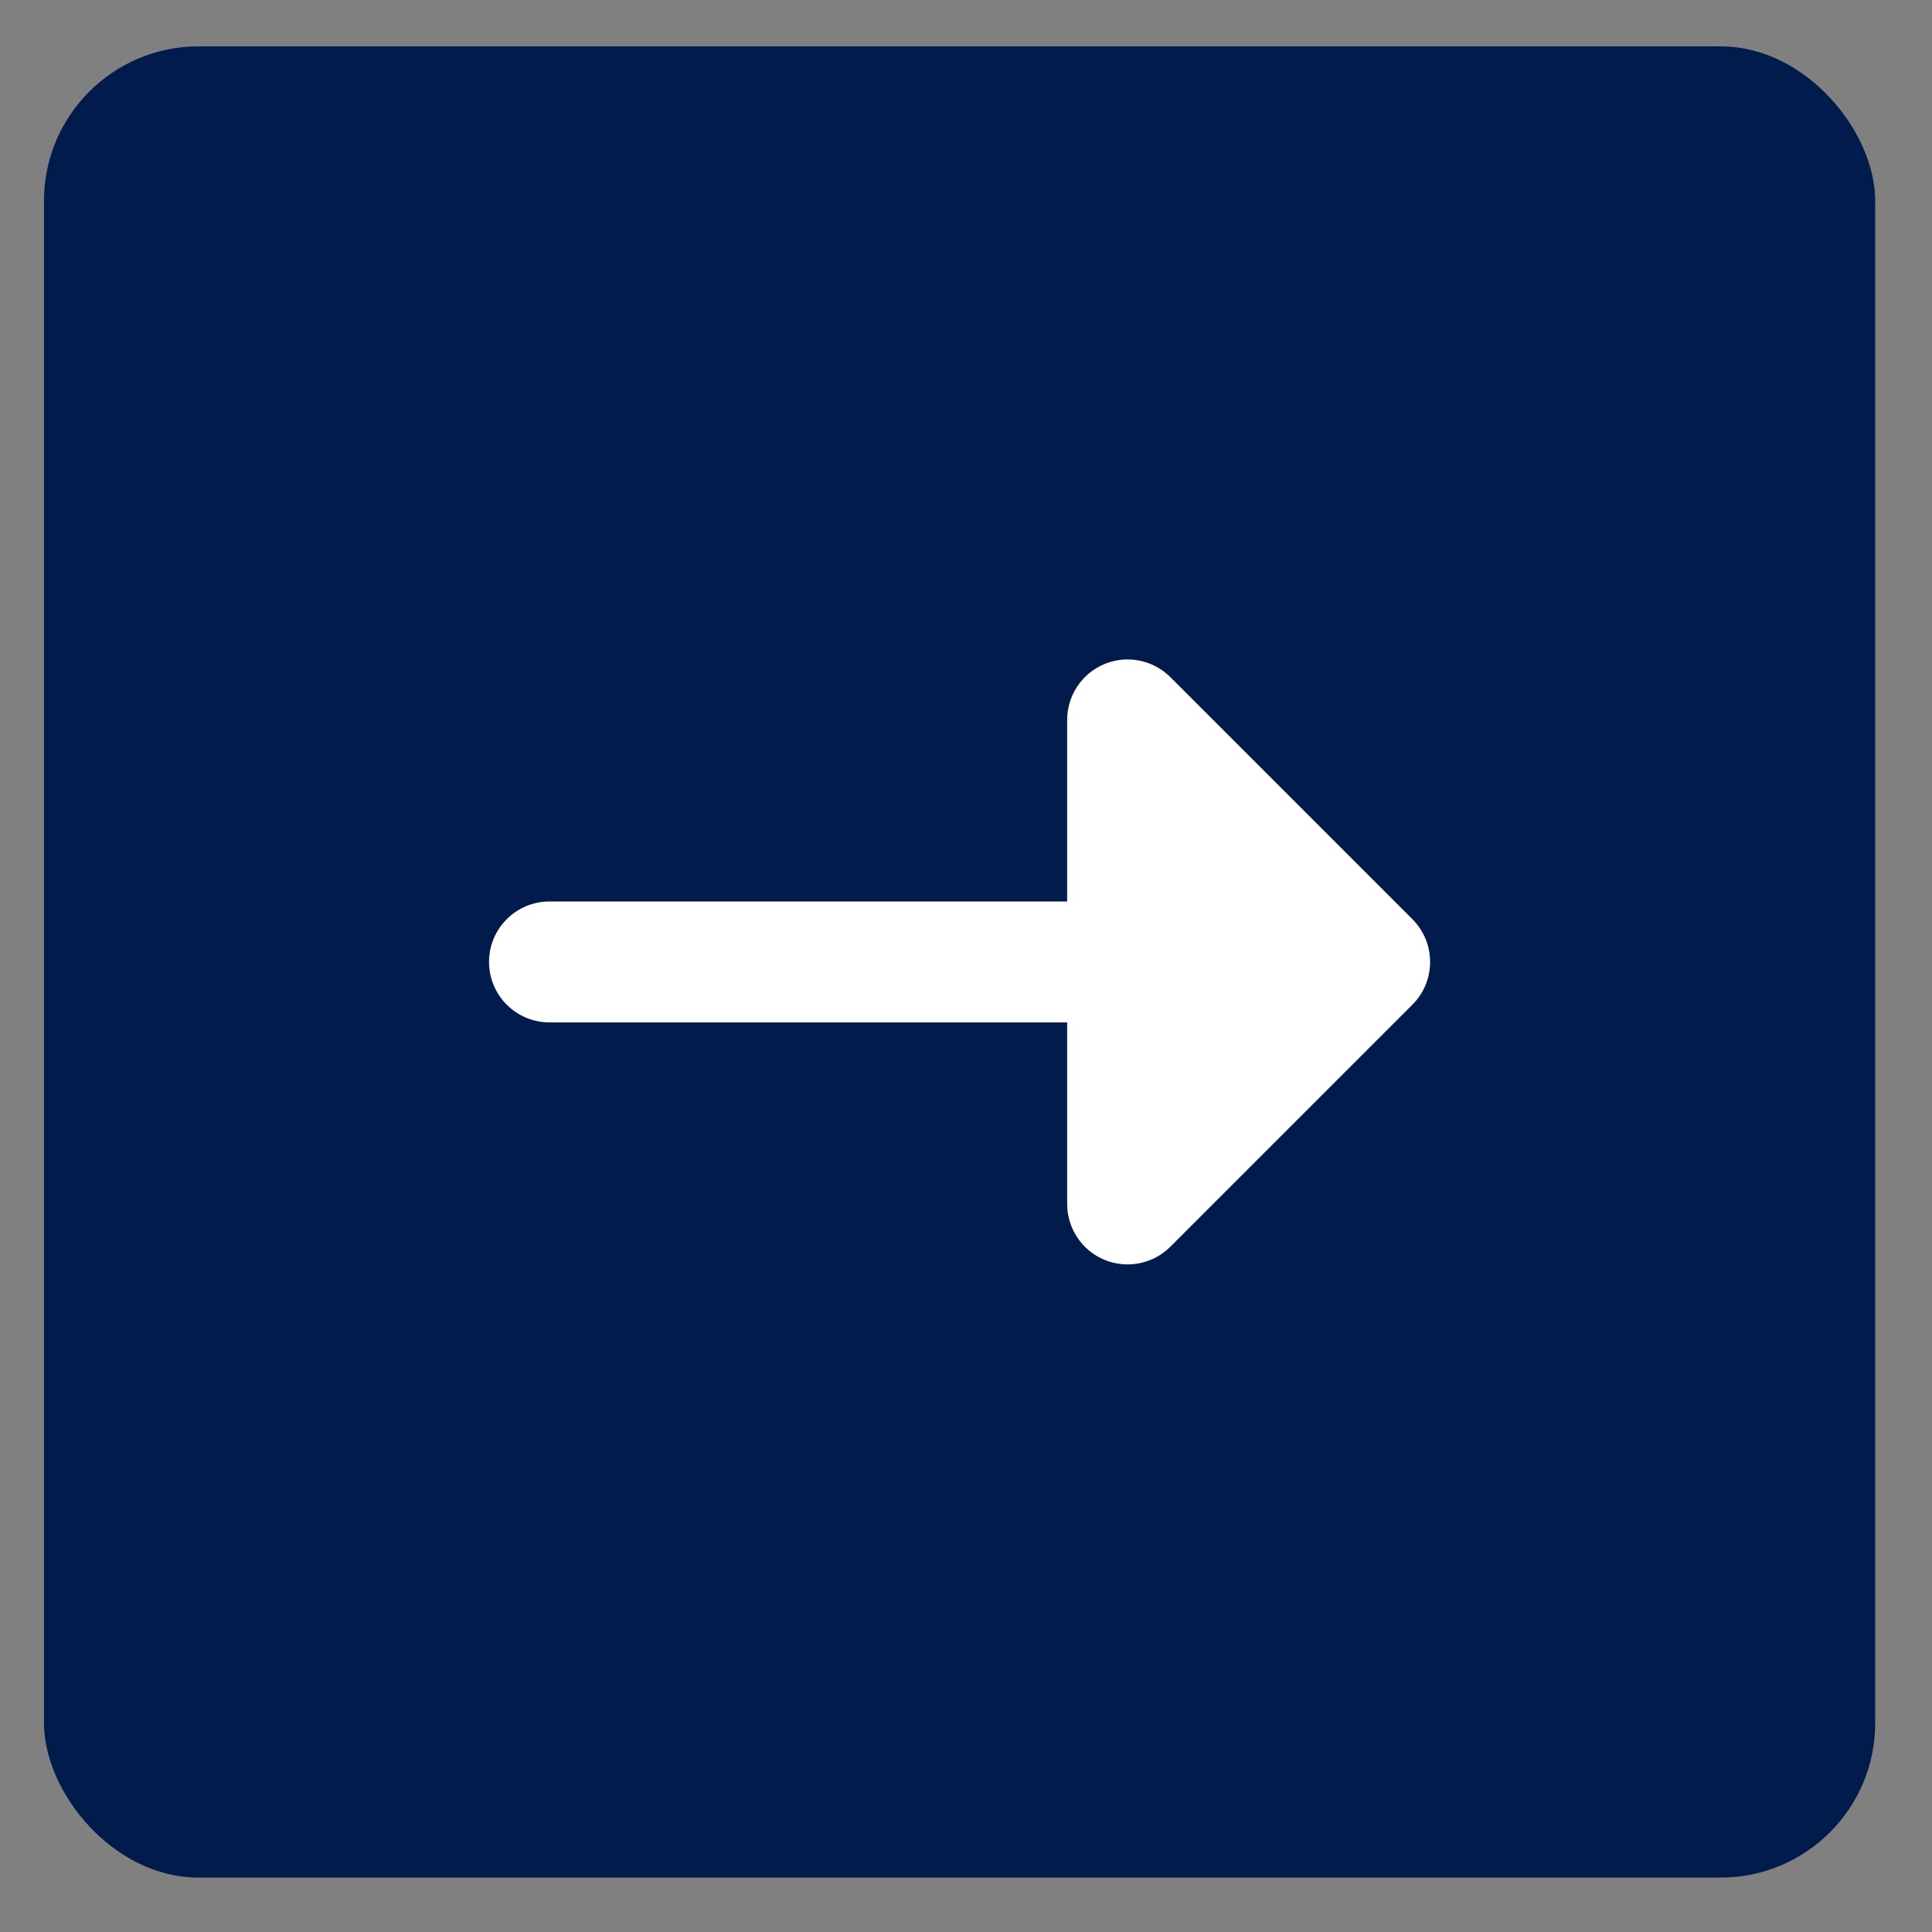
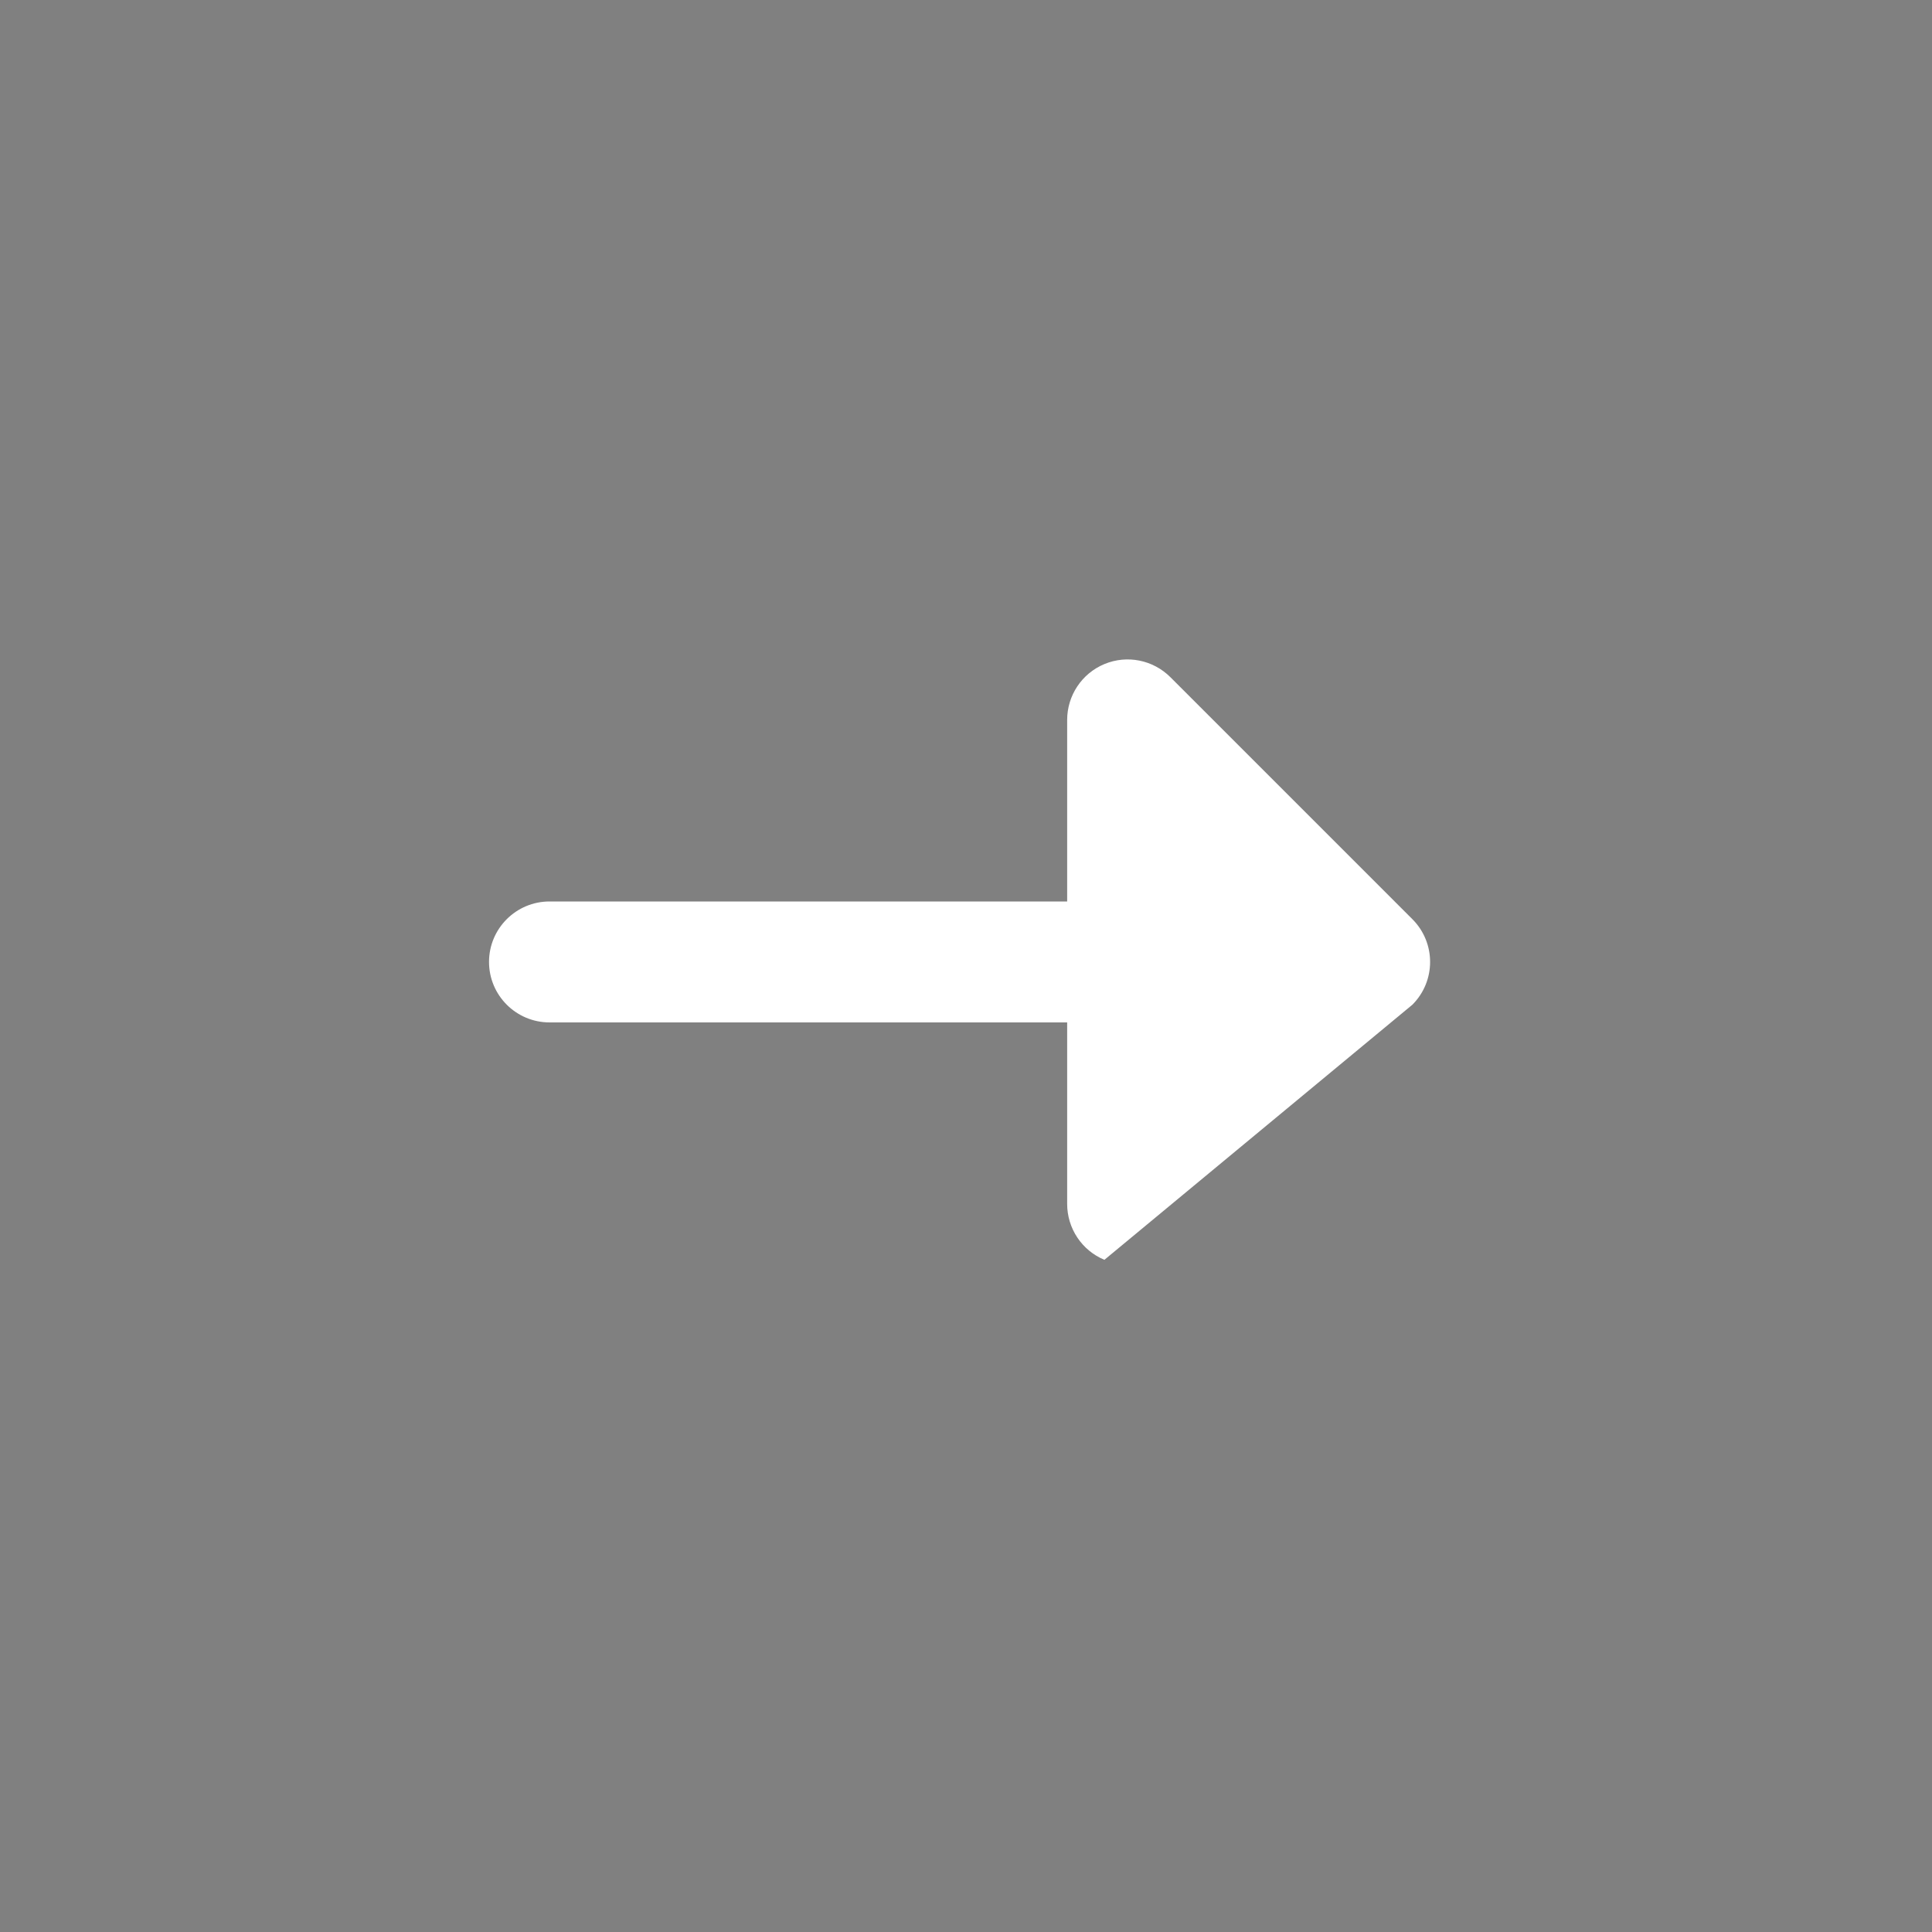
<svg xmlns="http://www.w3.org/2000/svg" width="25" height="25" viewBox="0 0 25 25" fill="none">
  <rect x="0" y="0" width="25" height="25" fill="#808080" stroke="none" />
-   <rect x="0.569" y="0.6" width="23.696" height="23.696" rx="2" fill="#001B4C" />
-   <path d="M18.276 11.894L15.145 8.763C14.921 8.539 14.584 8.471 14.291 8.593C13.999 8.714 13.809 9 13.809 9.316V11.665H7.111C6.679 11.665 6.328 12.015 6.328 12.447C6.328 12.88 6.679 13.23 7.111 13.23H13.809V15.579C13.809 15.895 13.999 16.181 14.291 16.302C14.584 16.423 14.921 16.356 15.145 16.132L18.276 13.001C18.582 12.695 18.582 12.2 18.276 11.894Z" fill="white" />
+   <path d="M18.276 11.894L15.145 8.763C14.921 8.539 14.584 8.471 14.291 8.593C13.999 8.714 13.809 9 13.809 9.316V11.665H7.111C6.679 11.665 6.328 12.015 6.328 12.447C6.328 12.88 6.679 13.23 7.111 13.23H13.809V15.579C13.809 15.895 13.999 16.181 14.291 16.302L18.276 13.001C18.582 12.695 18.582 12.2 18.276 11.894Z" fill="white" />
</svg>